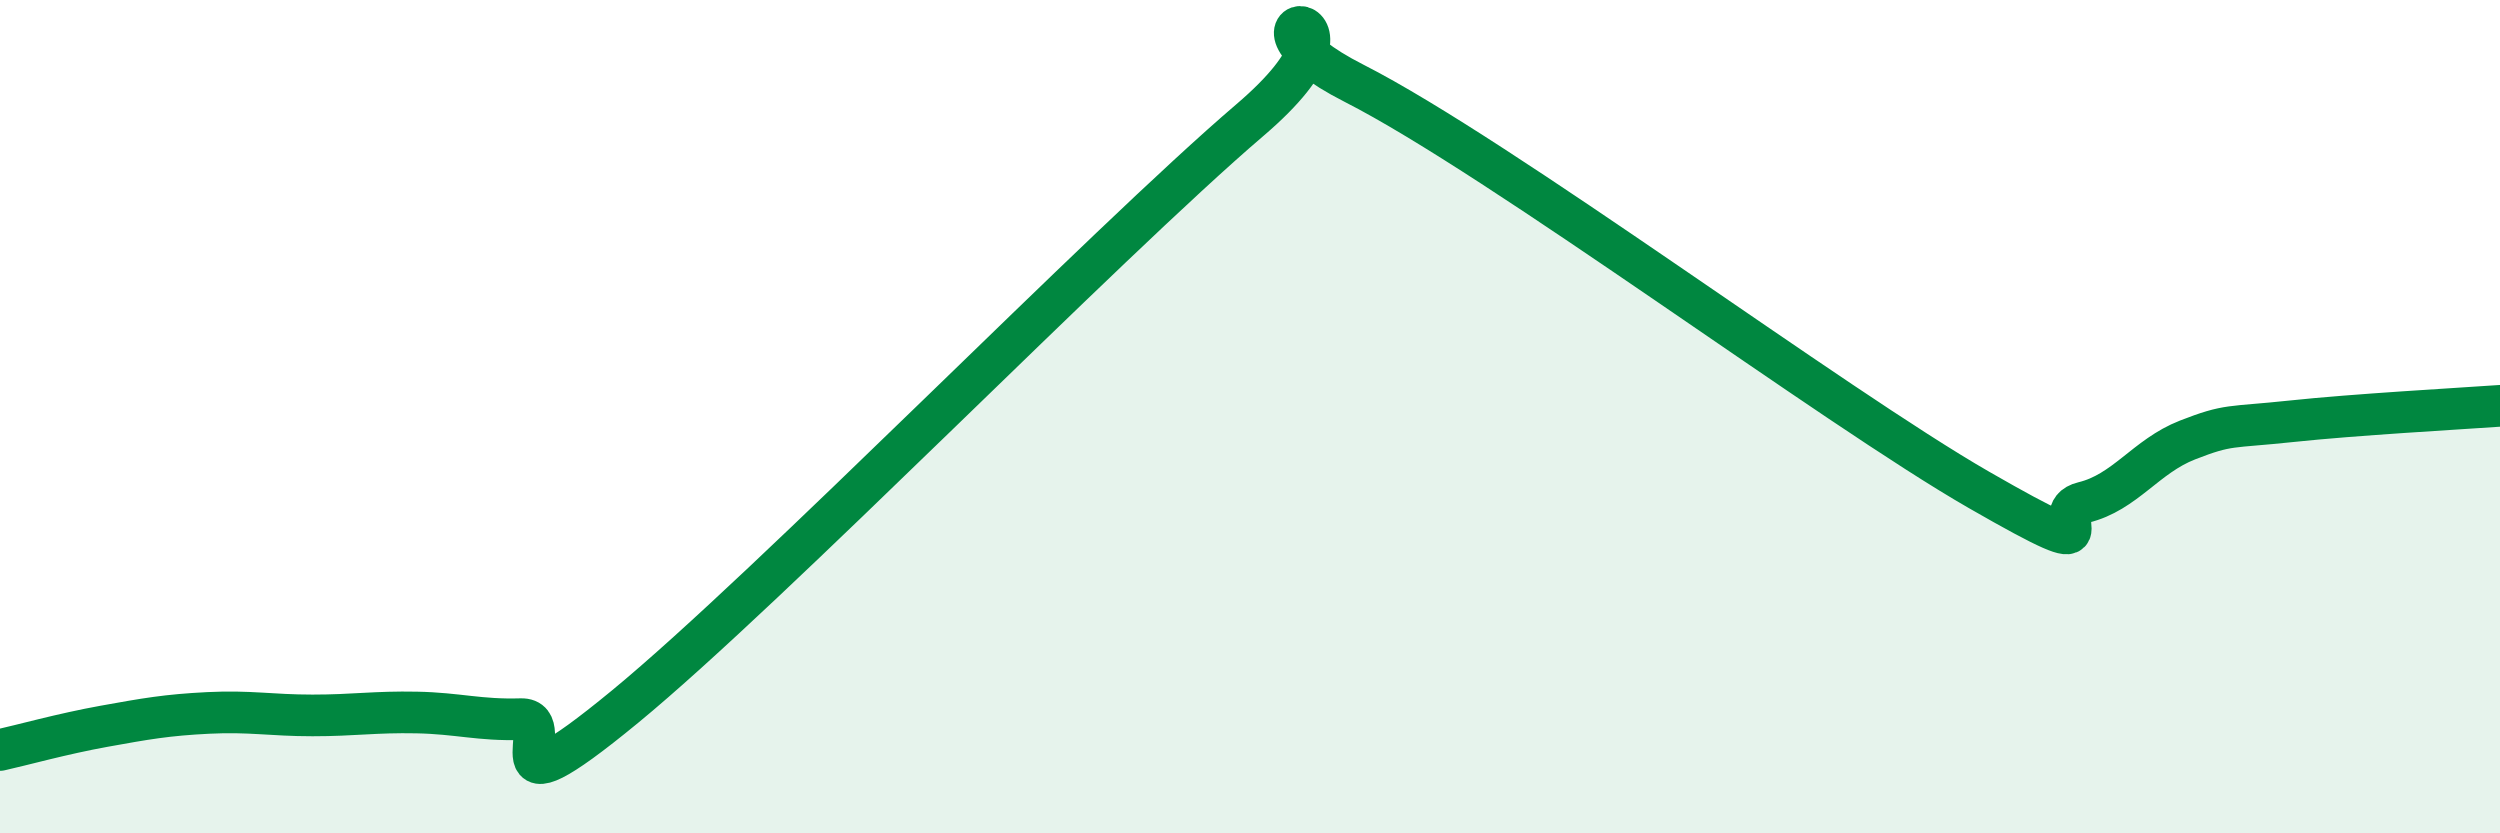
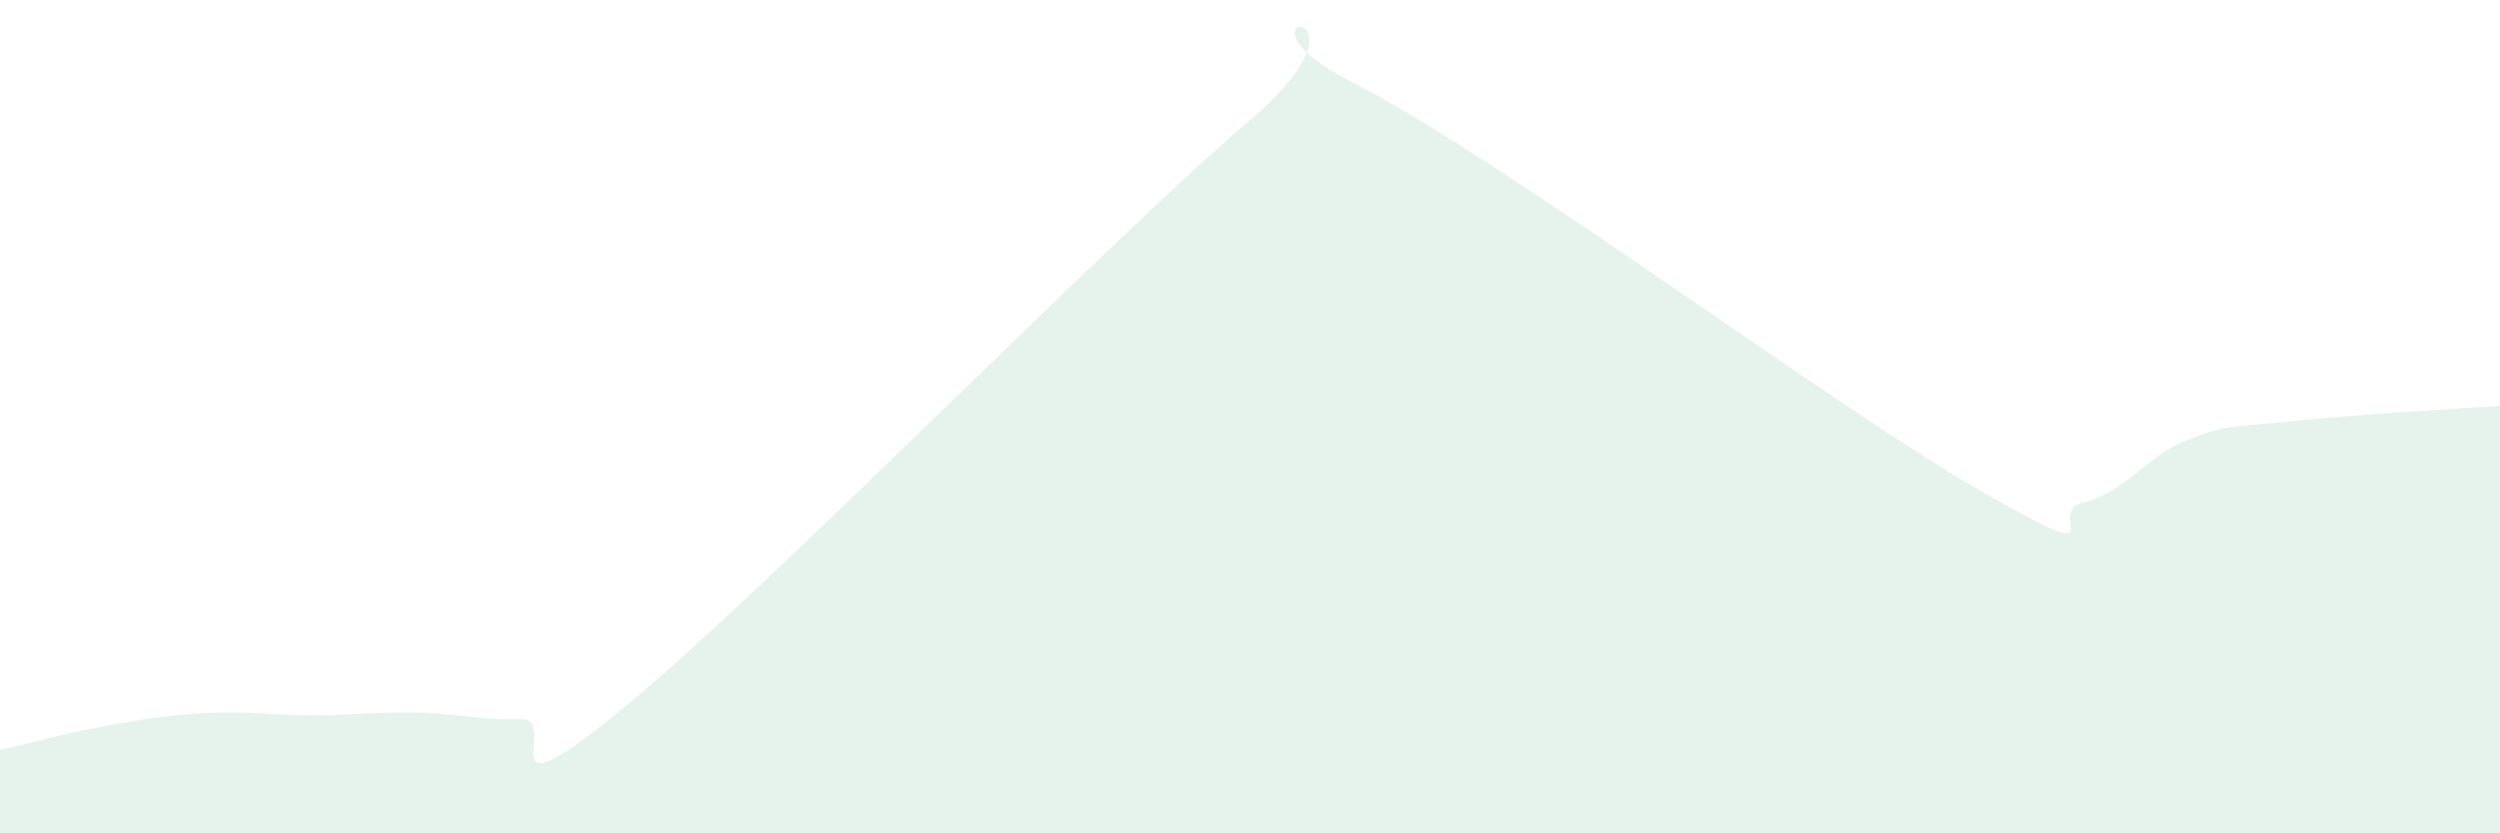
<svg xmlns="http://www.w3.org/2000/svg" width="60" height="20" viewBox="0 0 60 20">
-   <path d="M 0,18 C 0.5,17.89 1.5,17.61 2.5,17.43 C 3.5,17.25 4,17.16 5,17.11 C 6,17.06 6.5,17.17 7.5,17.17 C 8.5,17.17 9,17.08 10,17.1 C 11,17.12 11.5,17.29 12.5,17.26 C 13.5,17.23 11.5,19.84 15,16.96 C 18.5,14.08 26.5,5.87 30,2.88 C 33.5,-0.11 29,0.22 32.5,2 C 36,3.78 44,9.75 47.5,11.76 C 51,13.77 49,12.3 50,12.06 C 51,11.82 51.5,10.95 52.5,10.56 C 53.5,10.17 53.5,10.27 55,10.11 C 56.5,9.95 59,9.81 60,9.74L60 20L0 20Z" fill="#008740" opacity="0.1" stroke-linecap="round" stroke-linejoin="round" />
-   <path d="M 0,18 C 0.5,17.89 1.5,17.61 2.5,17.43 C 3.5,17.25 4,17.16 5,17.11 C 6,17.06 6.5,17.17 7.5,17.17 C 8.5,17.17 9,17.08 10,17.1 C 11,17.12 11.5,17.29 12.5,17.26 C 13.5,17.23 11.5,19.84 15,16.96 C 18.5,14.08 26.5,5.87 30,2.88 C 33.5,-0.11 29,0.22 32.5,2 C 36,3.78 44,9.75 47.5,11.76 C 51,13.77 49,12.3 50,12.06 C 51,11.82 51.5,10.95 52.5,10.56 C 53.5,10.17 53.5,10.27 55,10.11 C 56.5,9.95 59,9.81 60,9.74" stroke="#008740" stroke-width="1" fill="none" stroke-linecap="round" stroke-linejoin="round" />
+   <path d="M 0,18 C 0.5,17.89 1.5,17.61 2.5,17.43 C 3.5,17.25 4,17.16 5,17.11 C 6,17.06 6.5,17.17 7.5,17.17 C 8.5,17.17 9,17.08 10,17.1 C 11,17.12 11.5,17.29 12.5,17.26 C 13.5,17.23 11.5,19.84 15,16.96 C 18.5,14.08 26.5,5.87 30,2.88 C 33.5,-0.11 29,0.22 32.5,2 C 36,3.78 44,9.75 47.5,11.76 C 51,13.77 49,12.3 50,12.06 C 51,11.82 51.5,10.95 52.5,10.56 C 53.5,10.17 53.5,10.27 55,10.11 C 56.5,9.95 59,9.81 60,9.74L60 20L0 20" fill="#008740" opacity="0.1" stroke-linecap="round" stroke-linejoin="round" />
</svg>